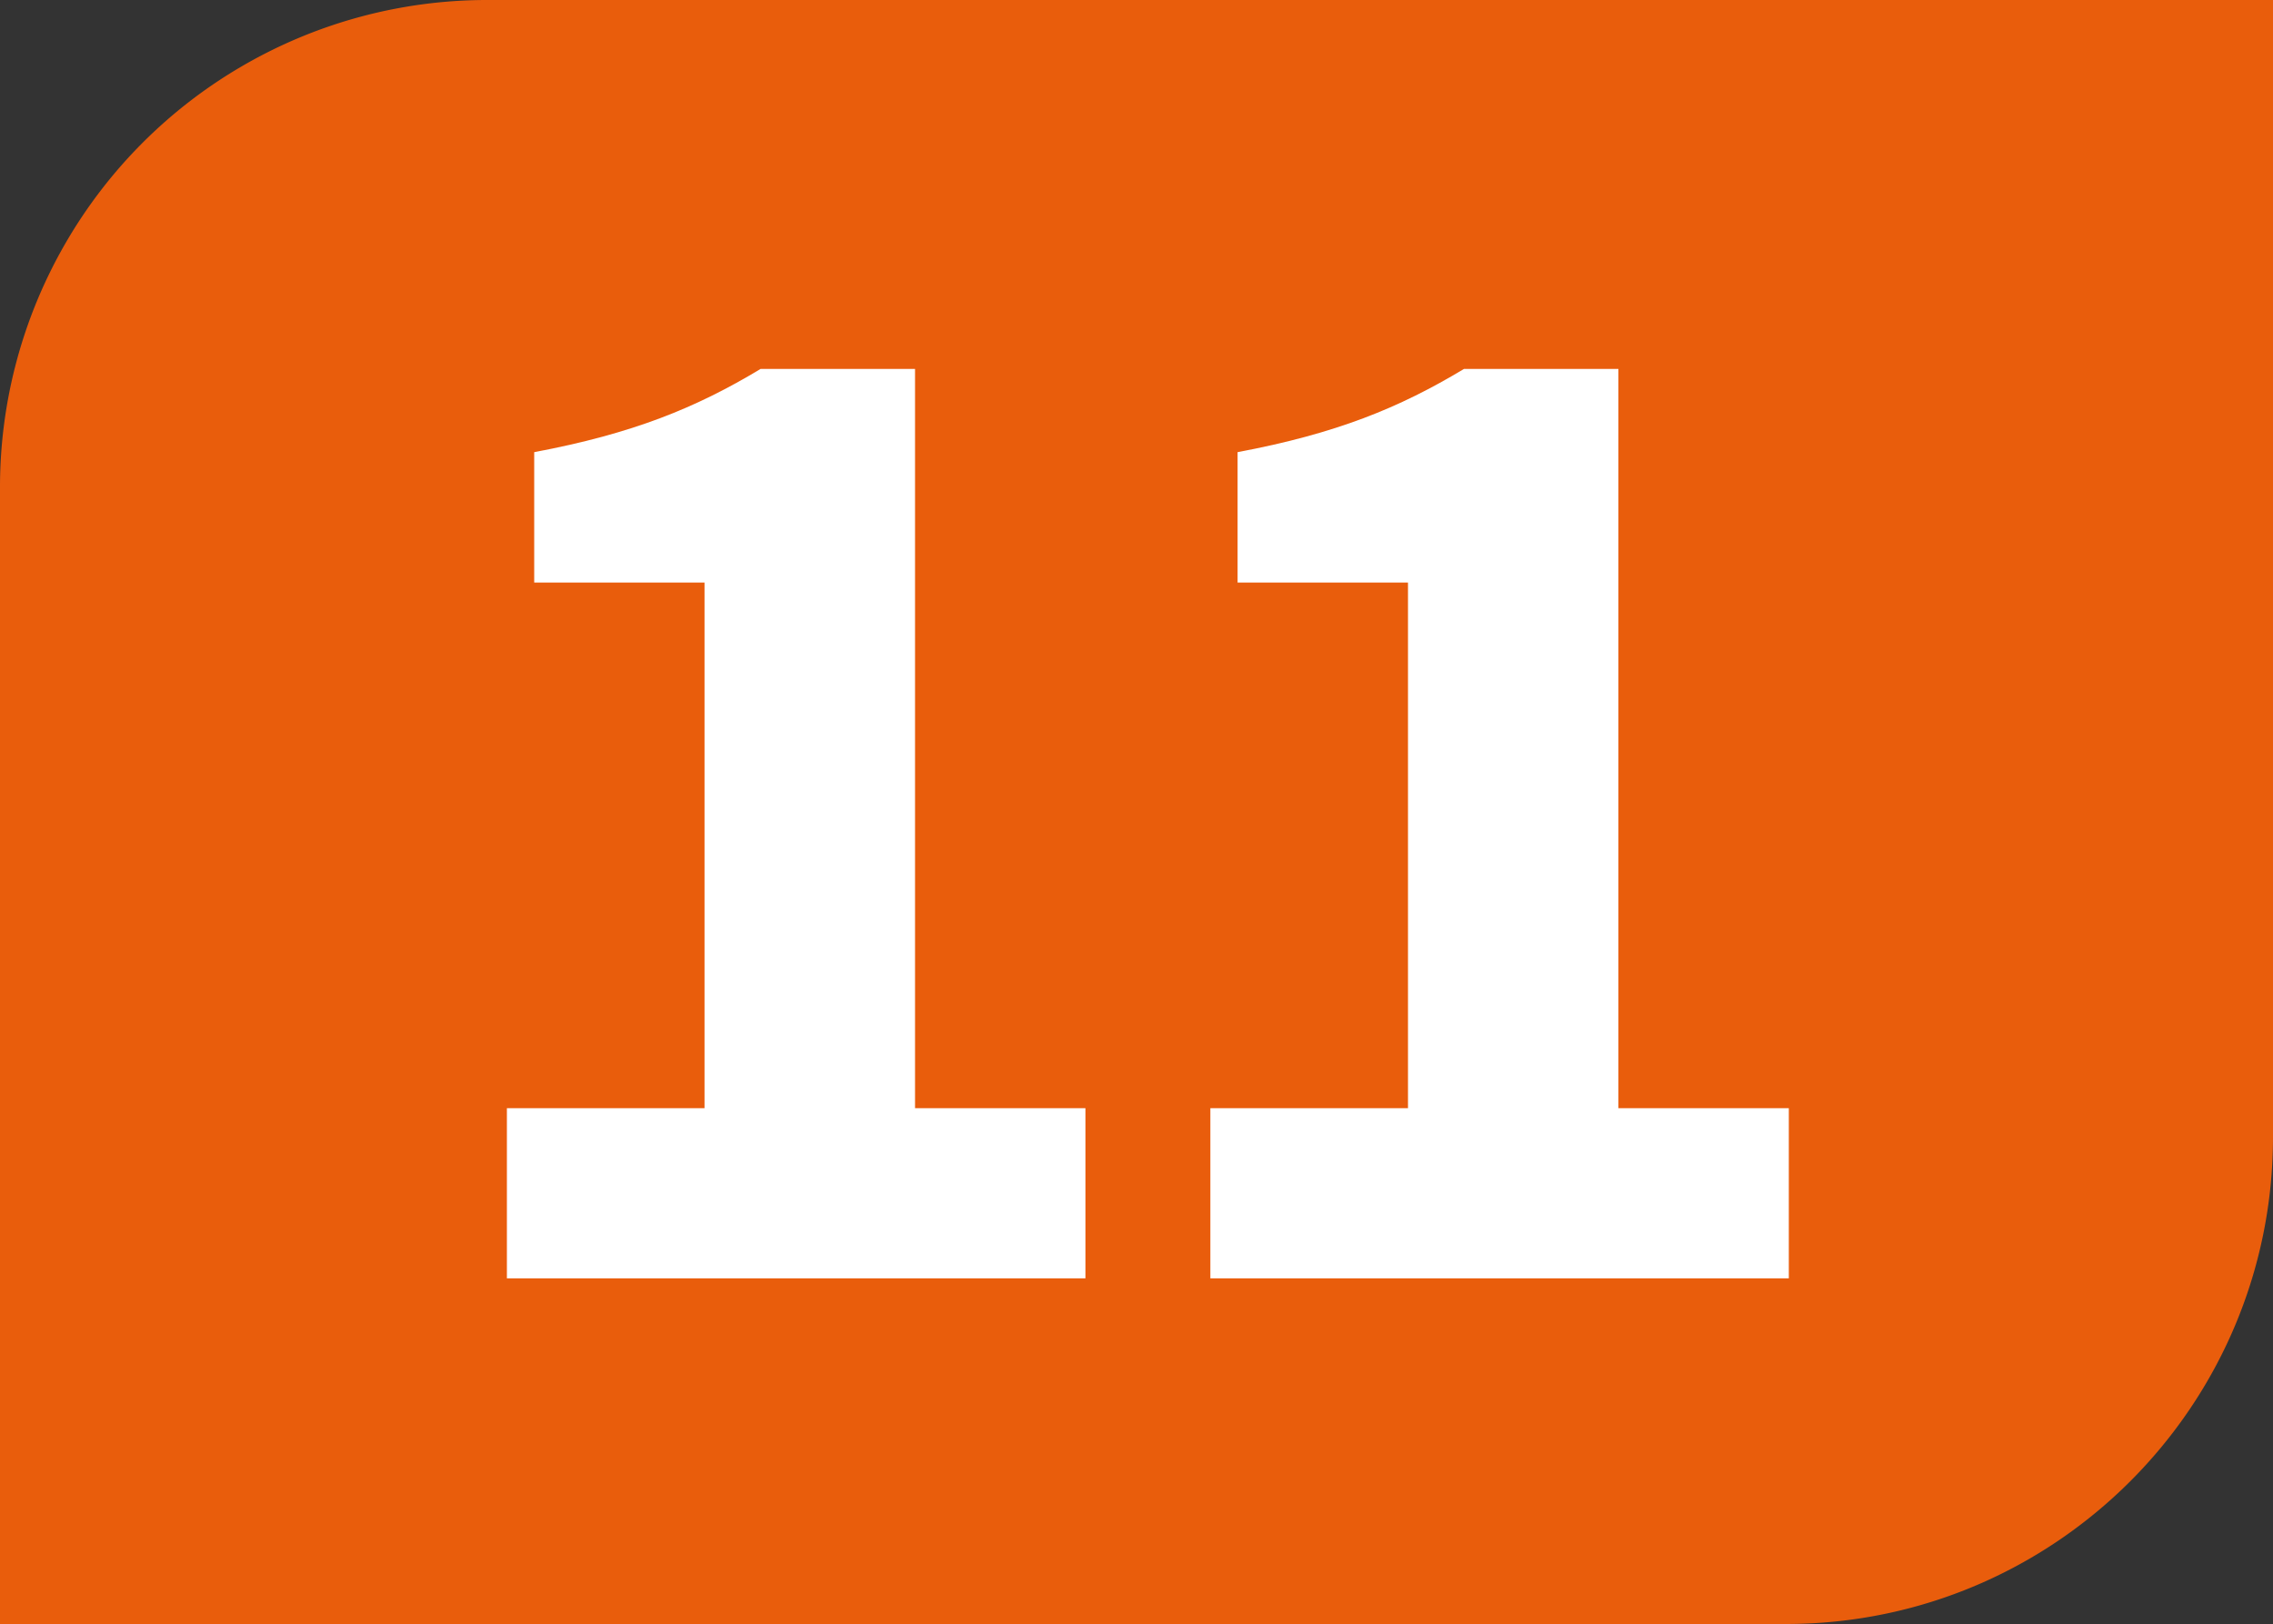
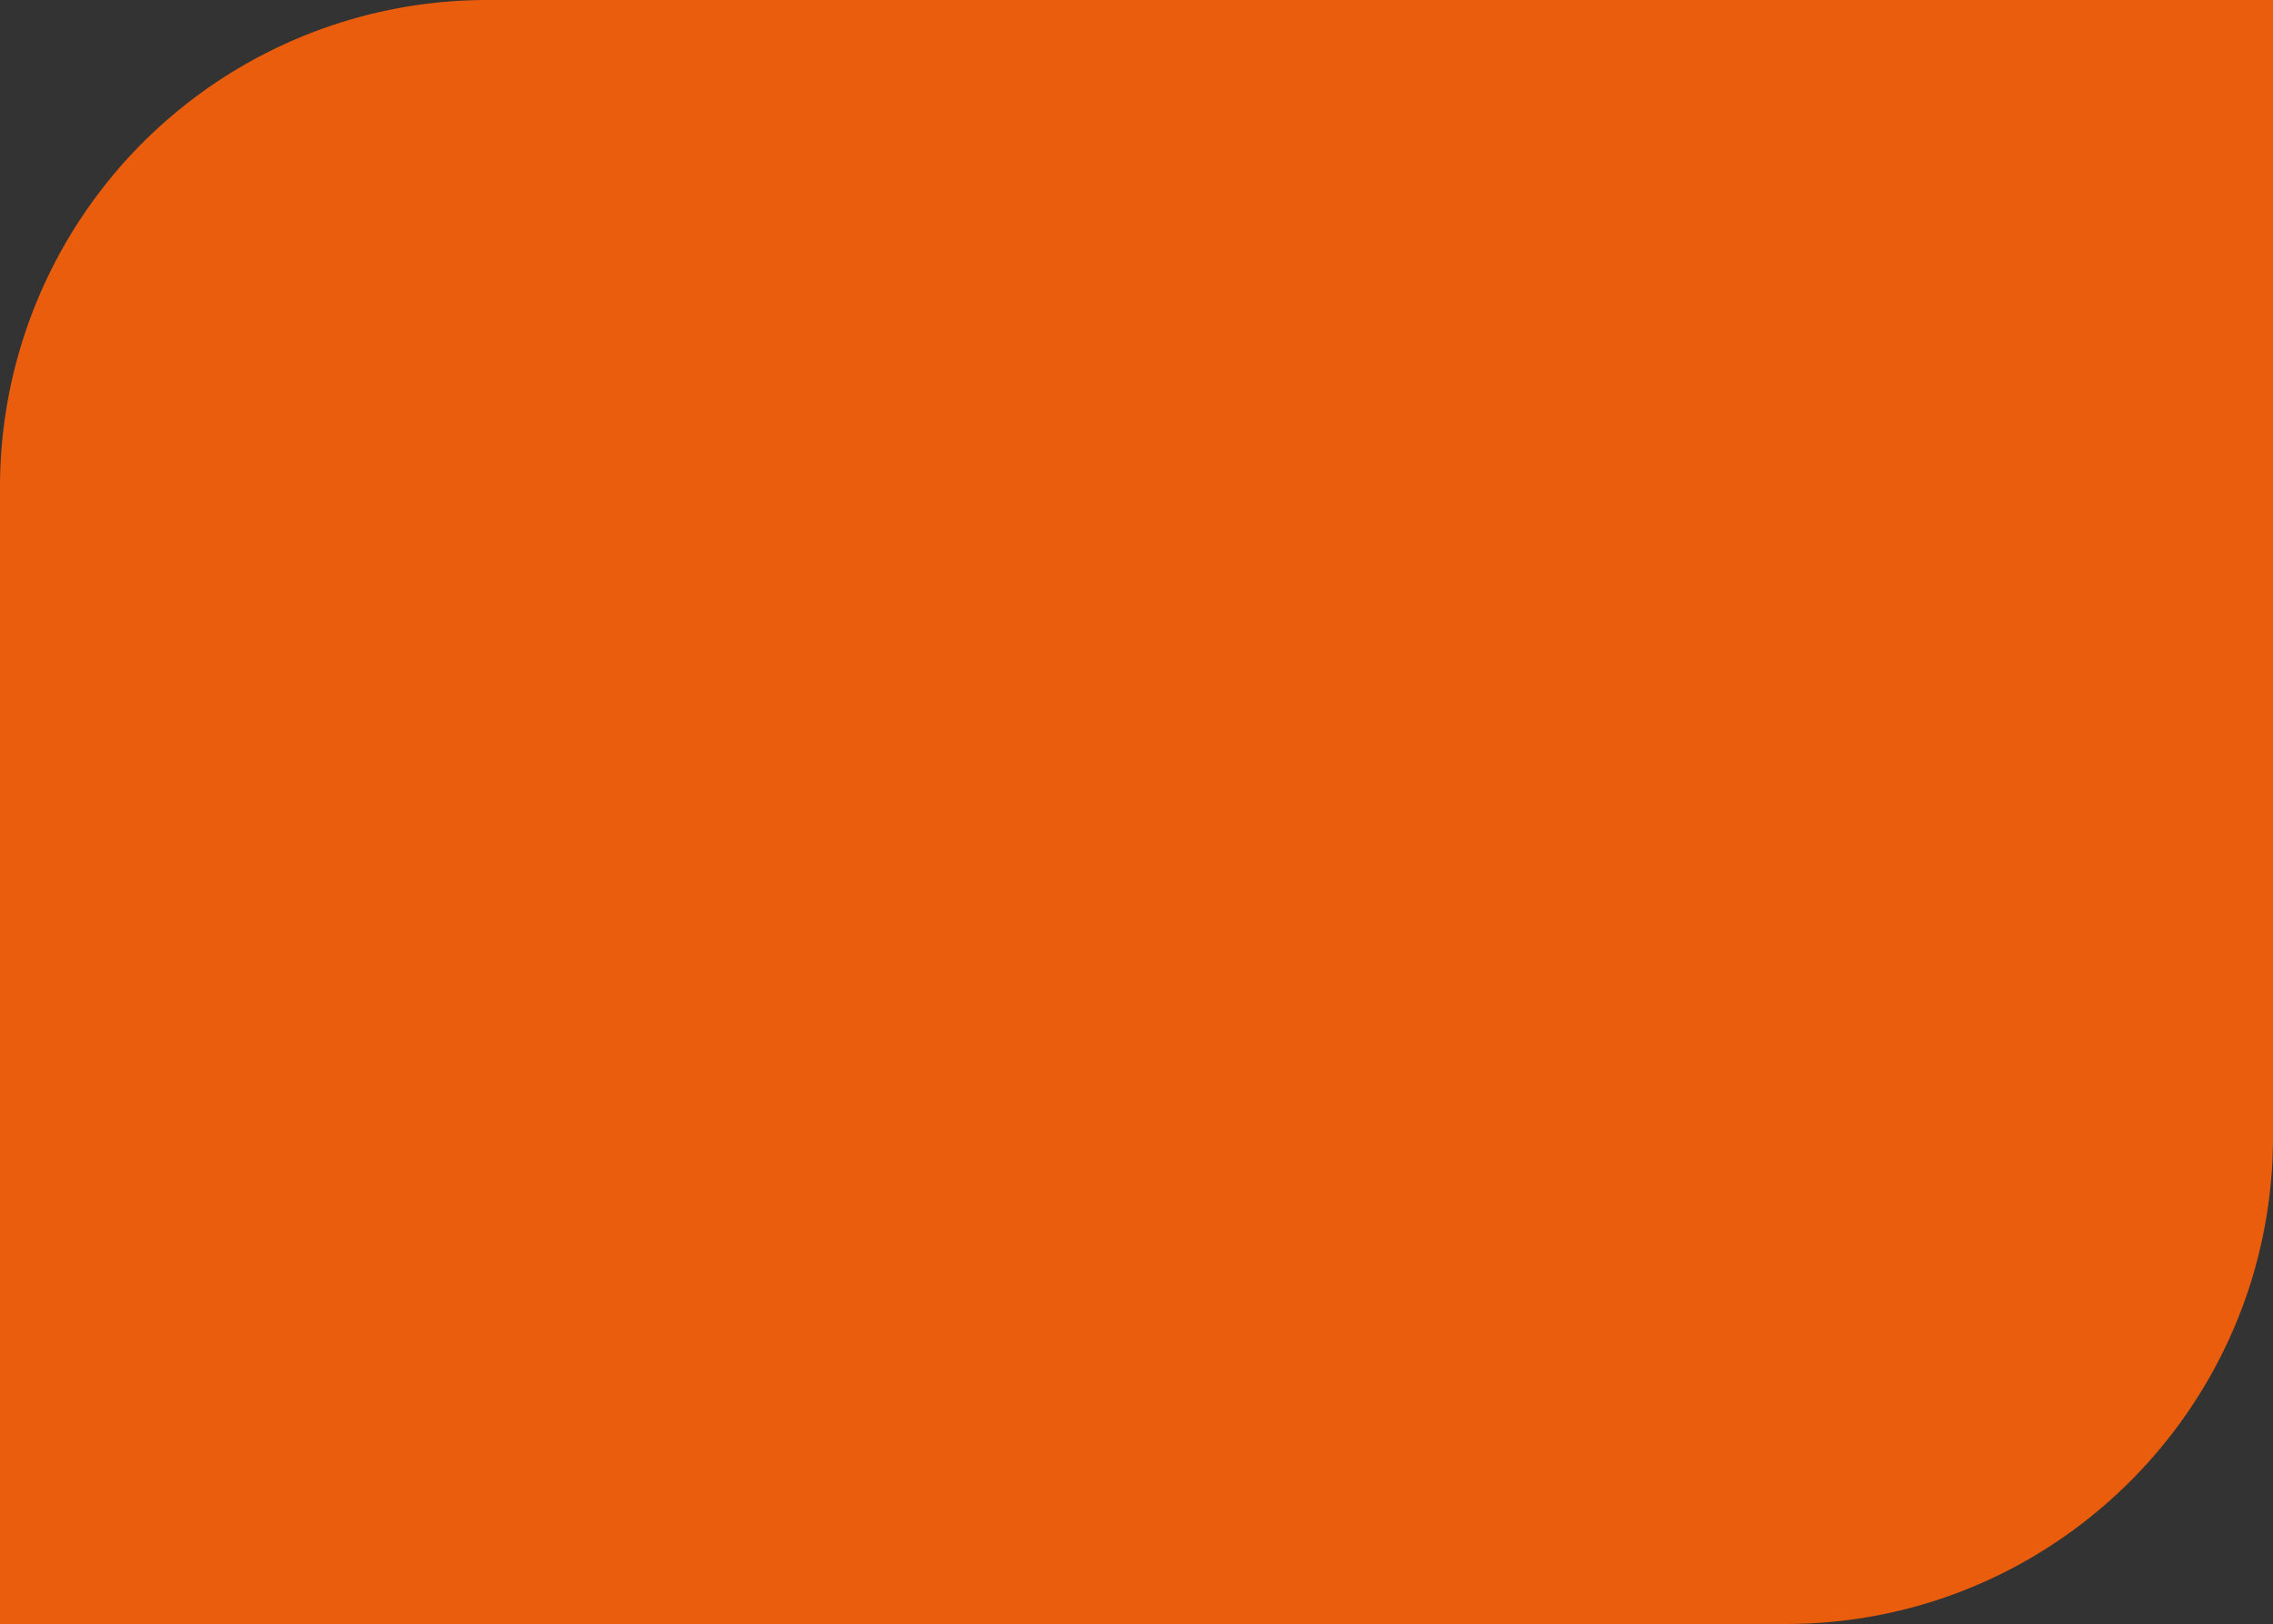
<svg xmlns="http://www.w3.org/2000/svg" id="Calque_1" data-name="Calque 1" viewBox="0 0 814.77 582.07">
  <rect x="0" y="0" width="814.77" height="582.07" fill="#333333" stroke="none" />
  <defs>
    <style>.cls-1{fill:#e95d0c;}.cls-2{fill:#fff;}</style>
  </defs>
  <path class="cls-1" d="M828.07,414.25V6.81H187.93A174.62,174.62,0,0,0,13.3,181.45V588.88H653.44c96.41,0,174.63-78.22,174.63-174.63" transform="translate(-13.3 -6.81)" />
-   <path class="cls-2" d="M195,404h70.84V215.61H204.79V168.87c35.43-6.66,58-15.9,81.14-29.82H341.3V404h61.08V465H195Z" transform="translate(-13.3 -6.81)" />
-   <path class="cls-2" d="M447.16,404H518V215.61H456.92V168.87c35.43-6.66,58-15.9,81.14-29.82h55.37V404h61.08V465H447.16Z" transform="translate(-13.3 -6.81)" />
</svg>